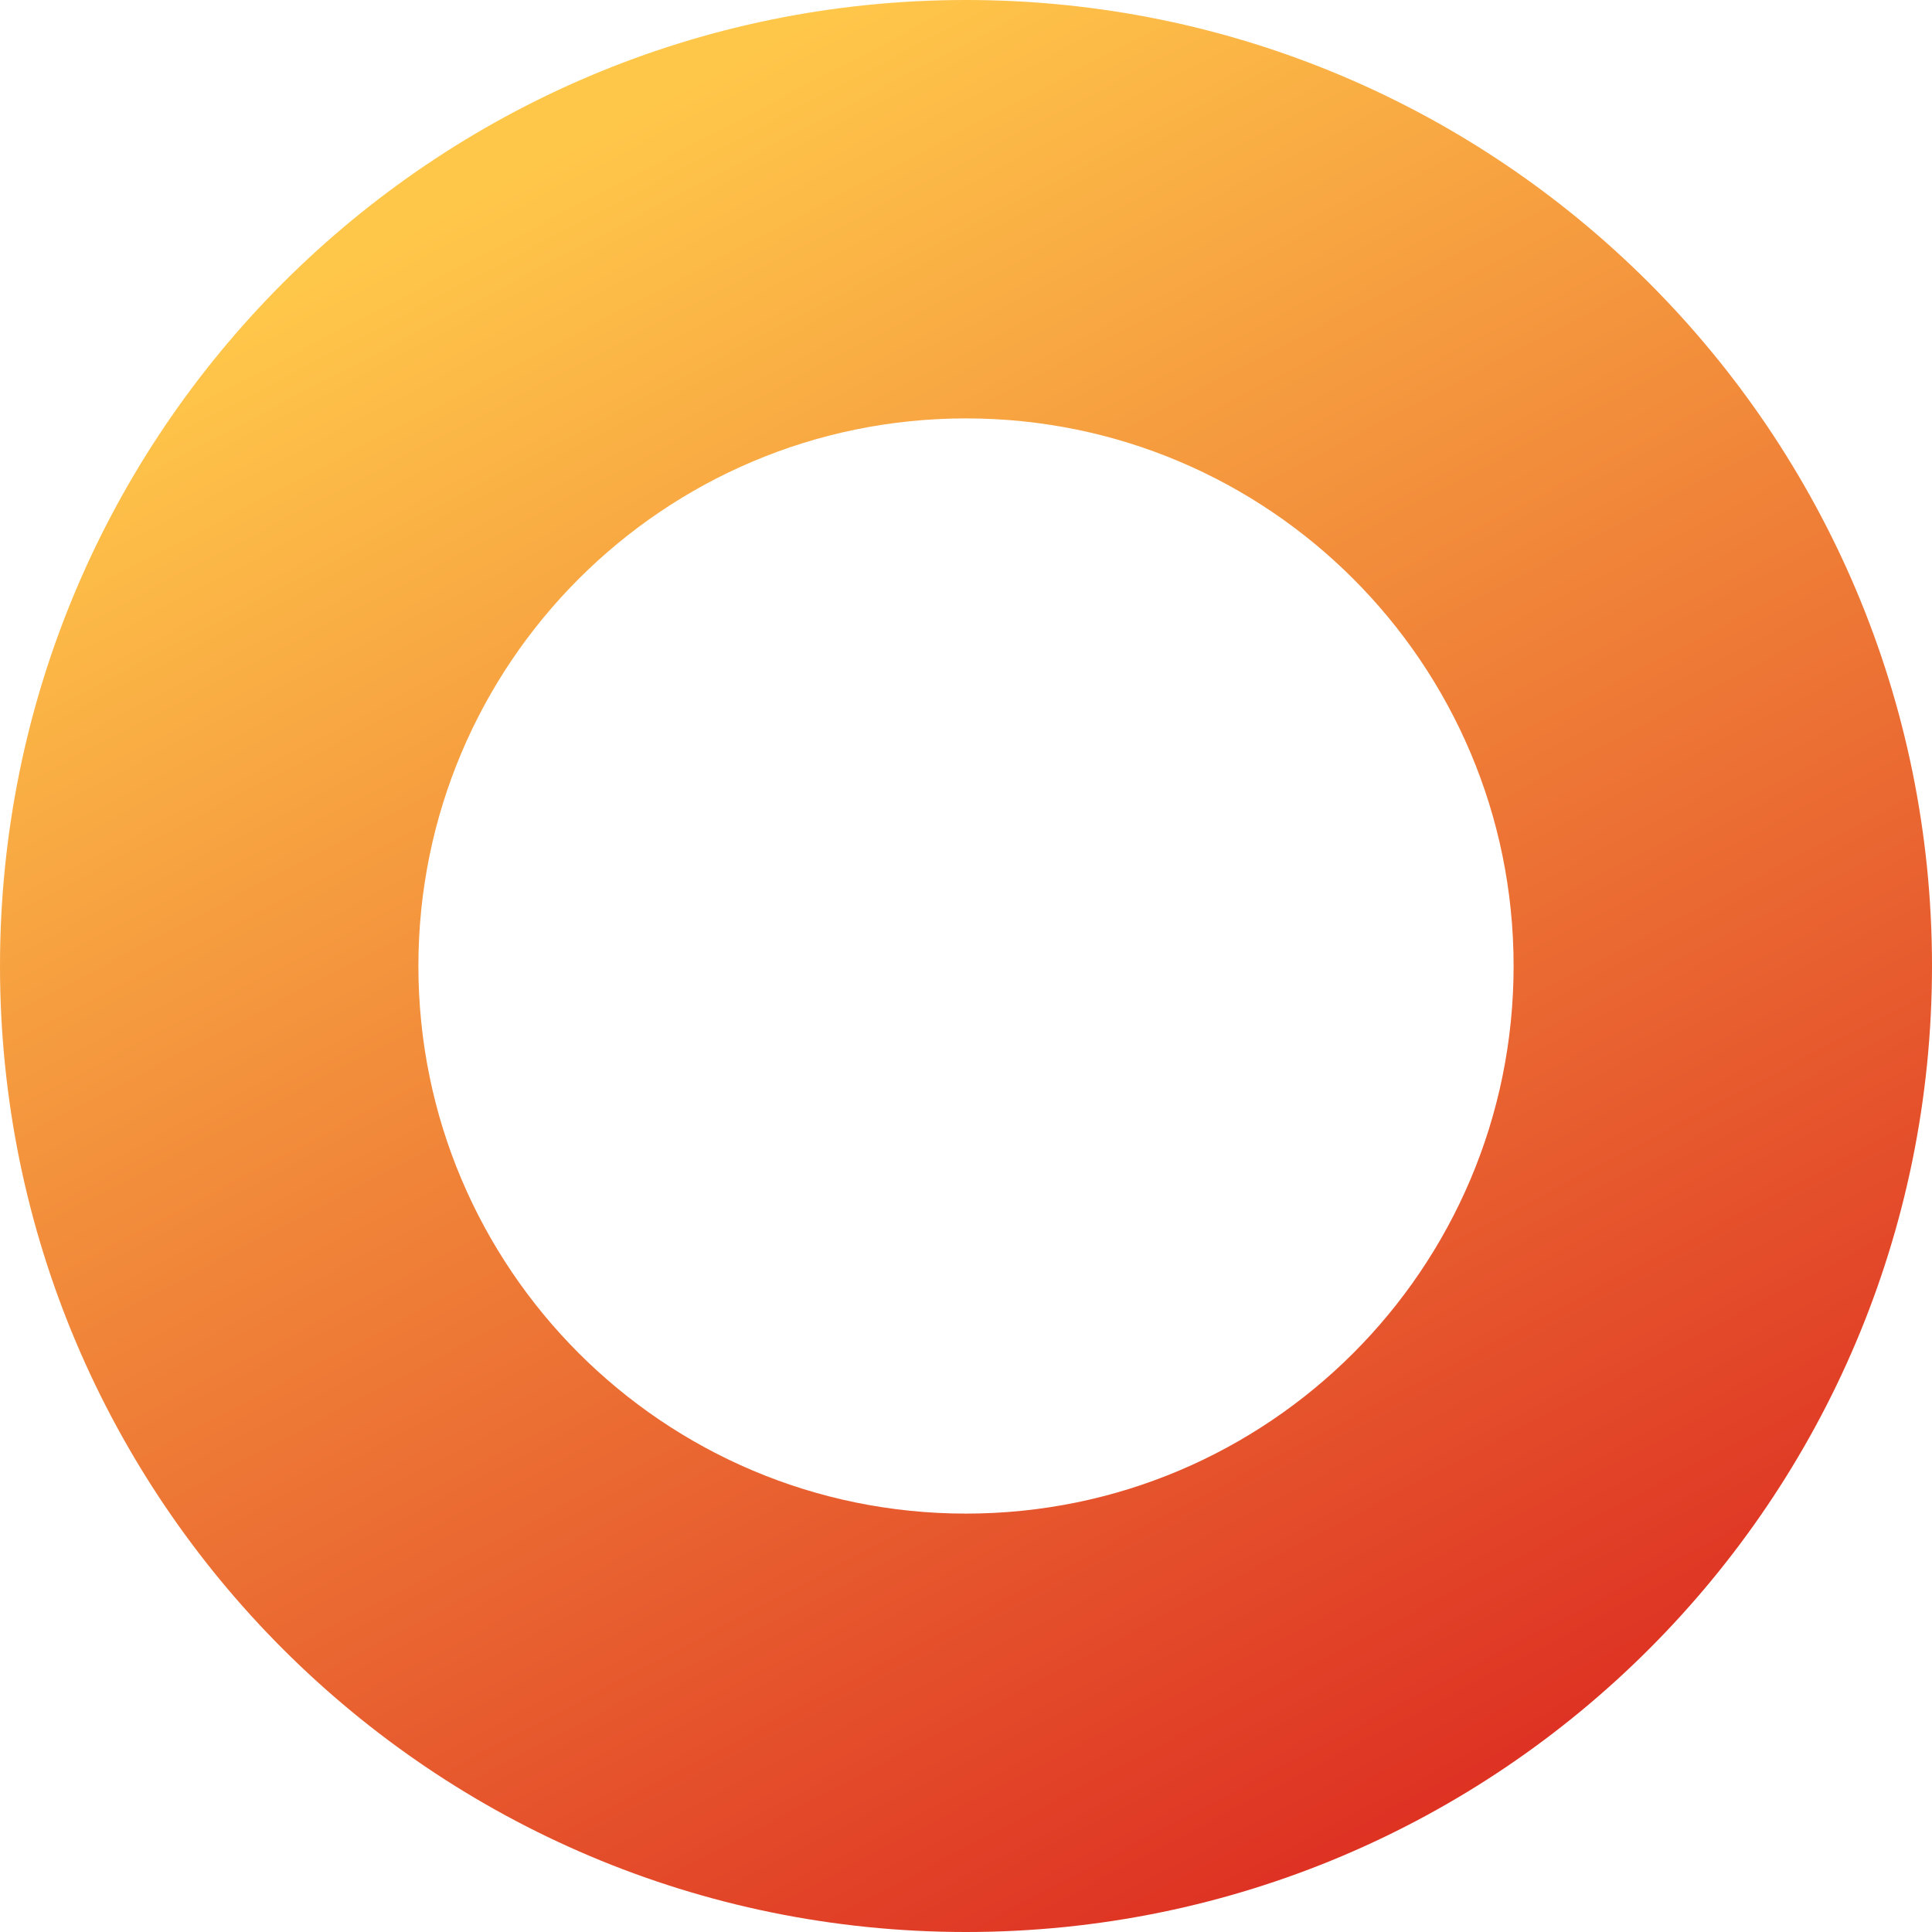
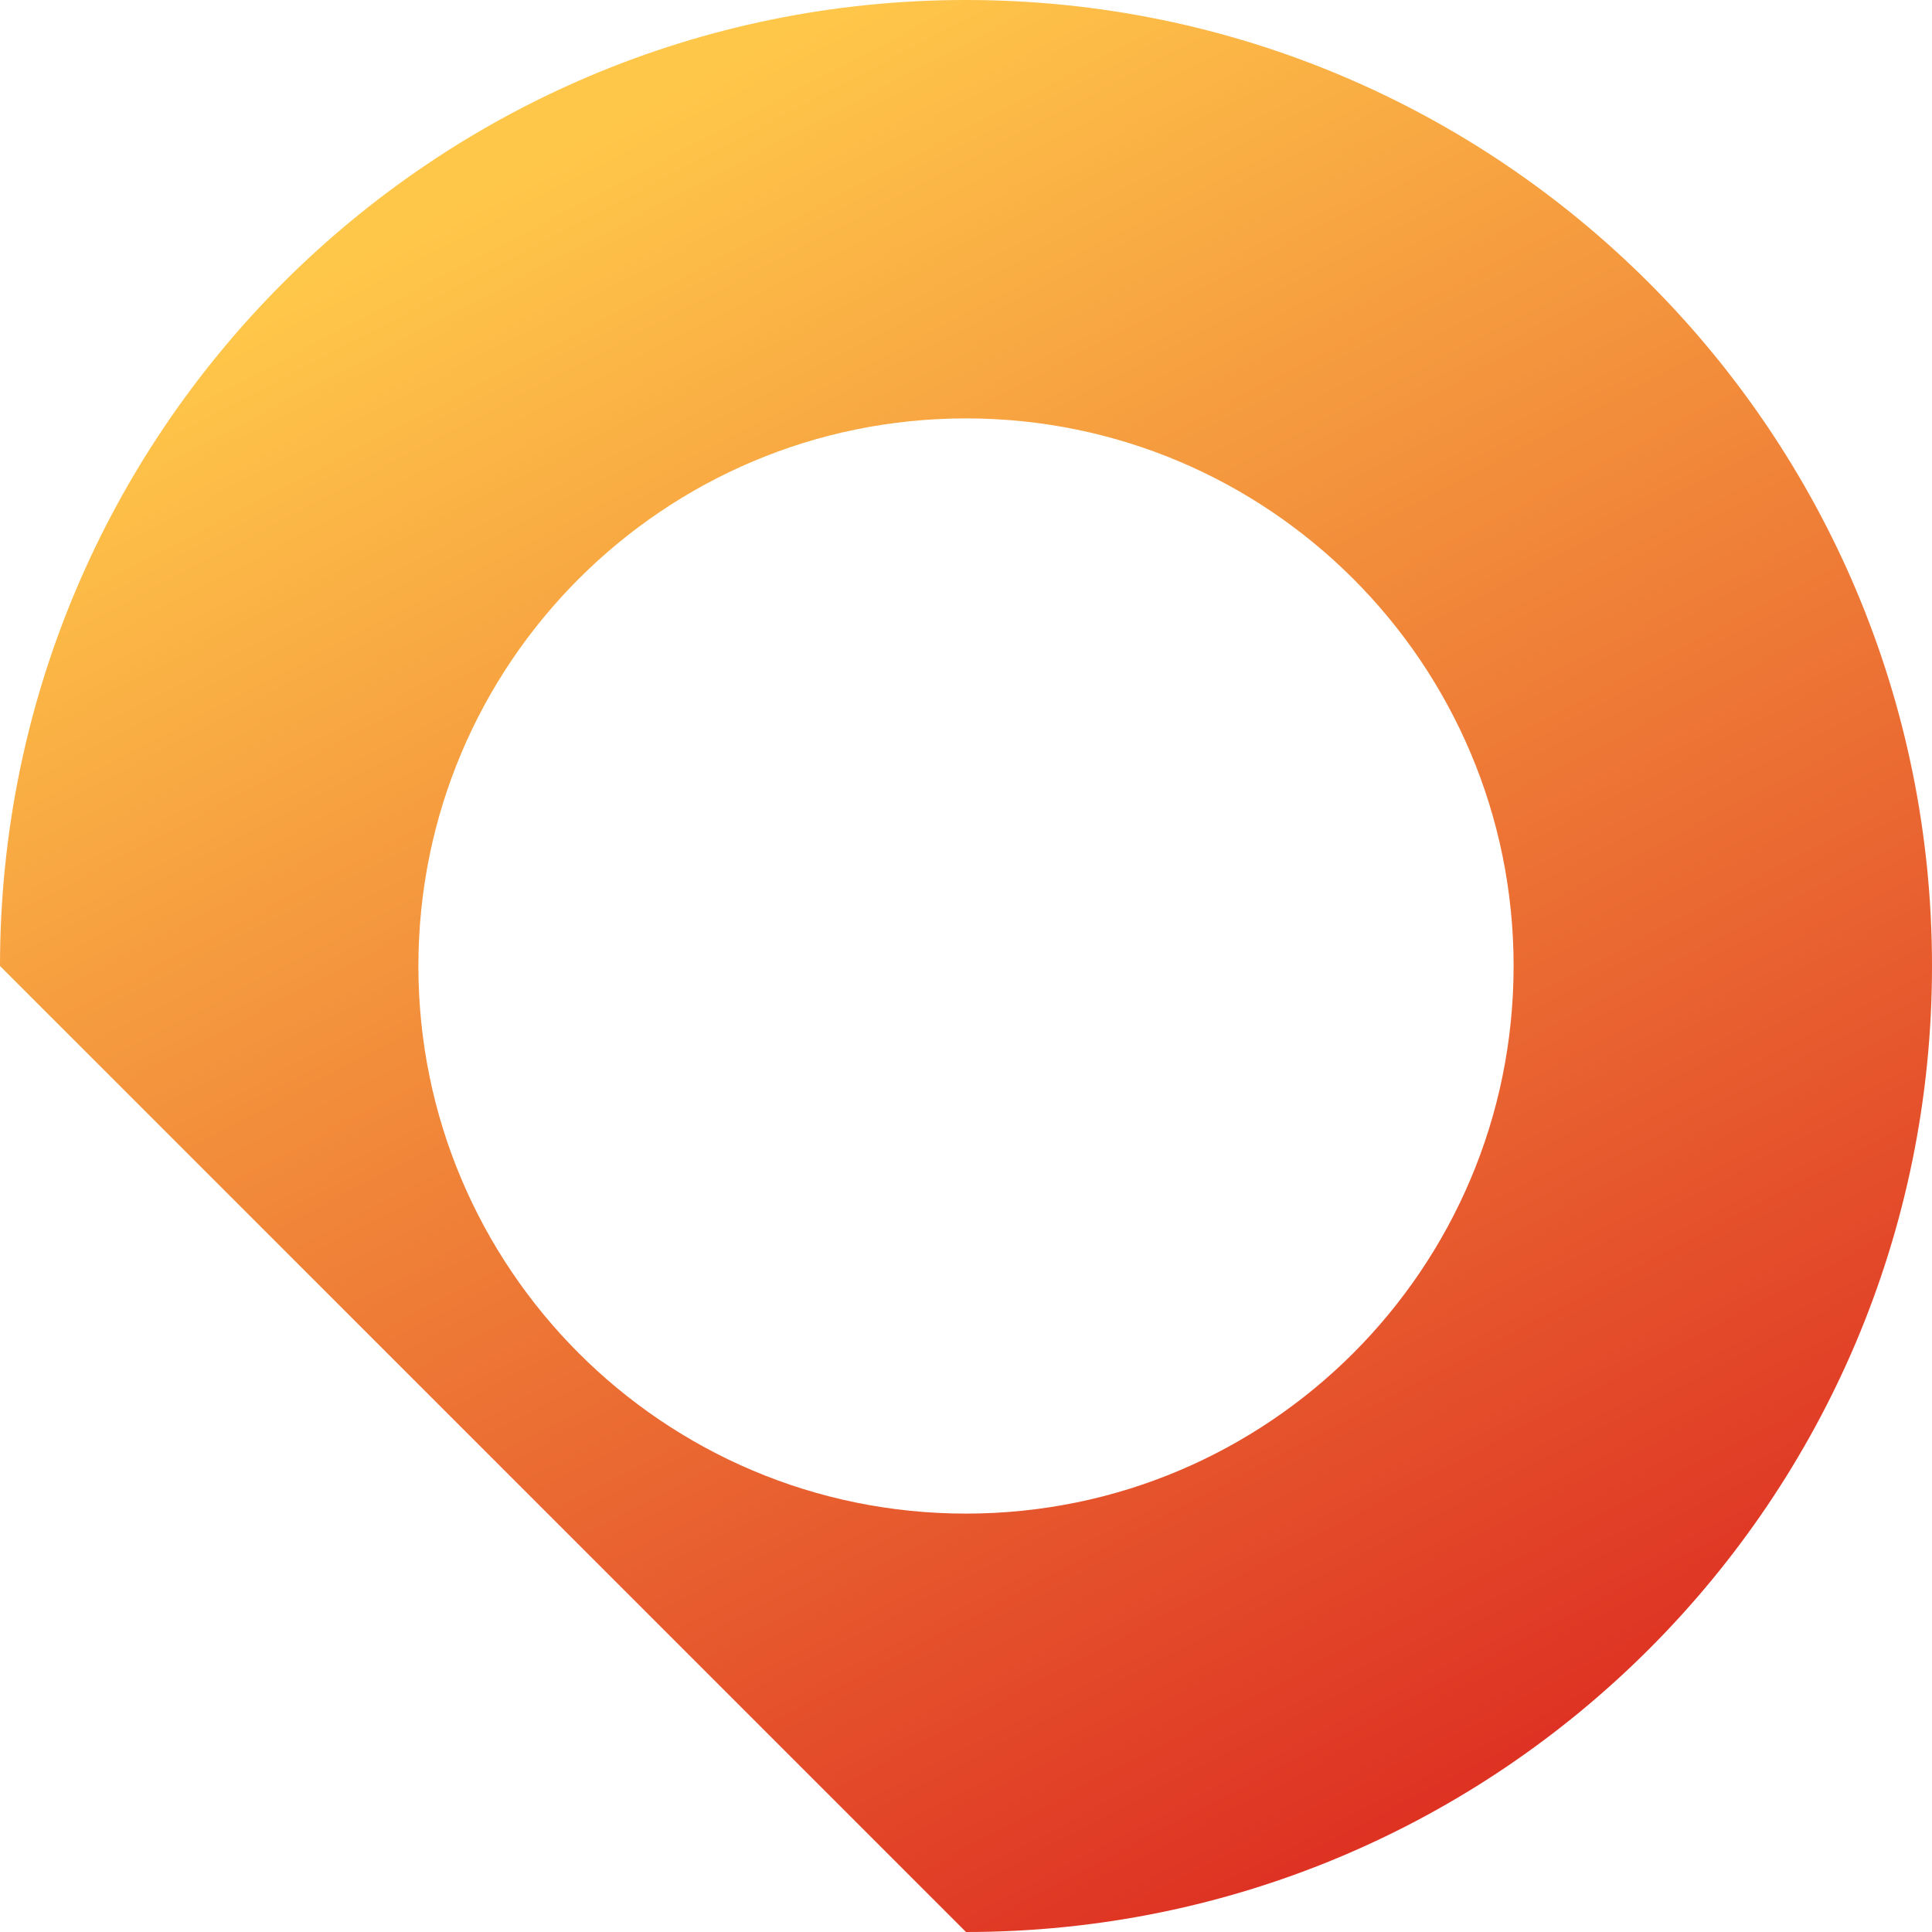
<svg xmlns="http://www.w3.org/2000/svg" width="514" height="514" viewBox="0 0 514 514" fill="none">
-   <path fill-rule="evenodd" clip-rule="evenodd" d="M257 514C398.937 514 514 398.937 514 257C514 115.063 398.937 0 257 0C115.063 0 0 115.063 0 257C0 398.937 115.063 514 257 514ZM257 402.688C337.461 402.688 402.688 337.461 402.688 257C402.688 176.539 337.461 111.312 257 111.312C176.539 111.312 111.312 176.539 111.312 257C111.312 337.461 176.539 402.688 257 402.688Z" fill="url(#paint0_linear_3_6)" />
+   <path fill-rule="evenodd" clip-rule="evenodd" d="M257 514C398.937 514 514 398.937 514 257C514 115.063 398.937 0 257 0C115.063 0 0 115.063 0 257ZM257 402.688C337.461 402.688 402.688 337.461 402.688 257C402.688 176.539 337.461 111.312 257 111.312C176.539 111.312 111.312 176.539 111.312 257C111.312 337.461 176.539 402.688 257 402.688Z" fill="url(#paint0_linear_3_6)" />
  <defs>
    <linearGradient id="paint0_linear_3_6" x1="159.602" y1="34.376" x2="411.691" y2="514" gradientUnits="userSpaceOnUse">
      <stop stop-color="#FFC74A" />
      <stop offset="1" stop-color="#DB2520" />
    </linearGradient>
  </defs>
</svg>